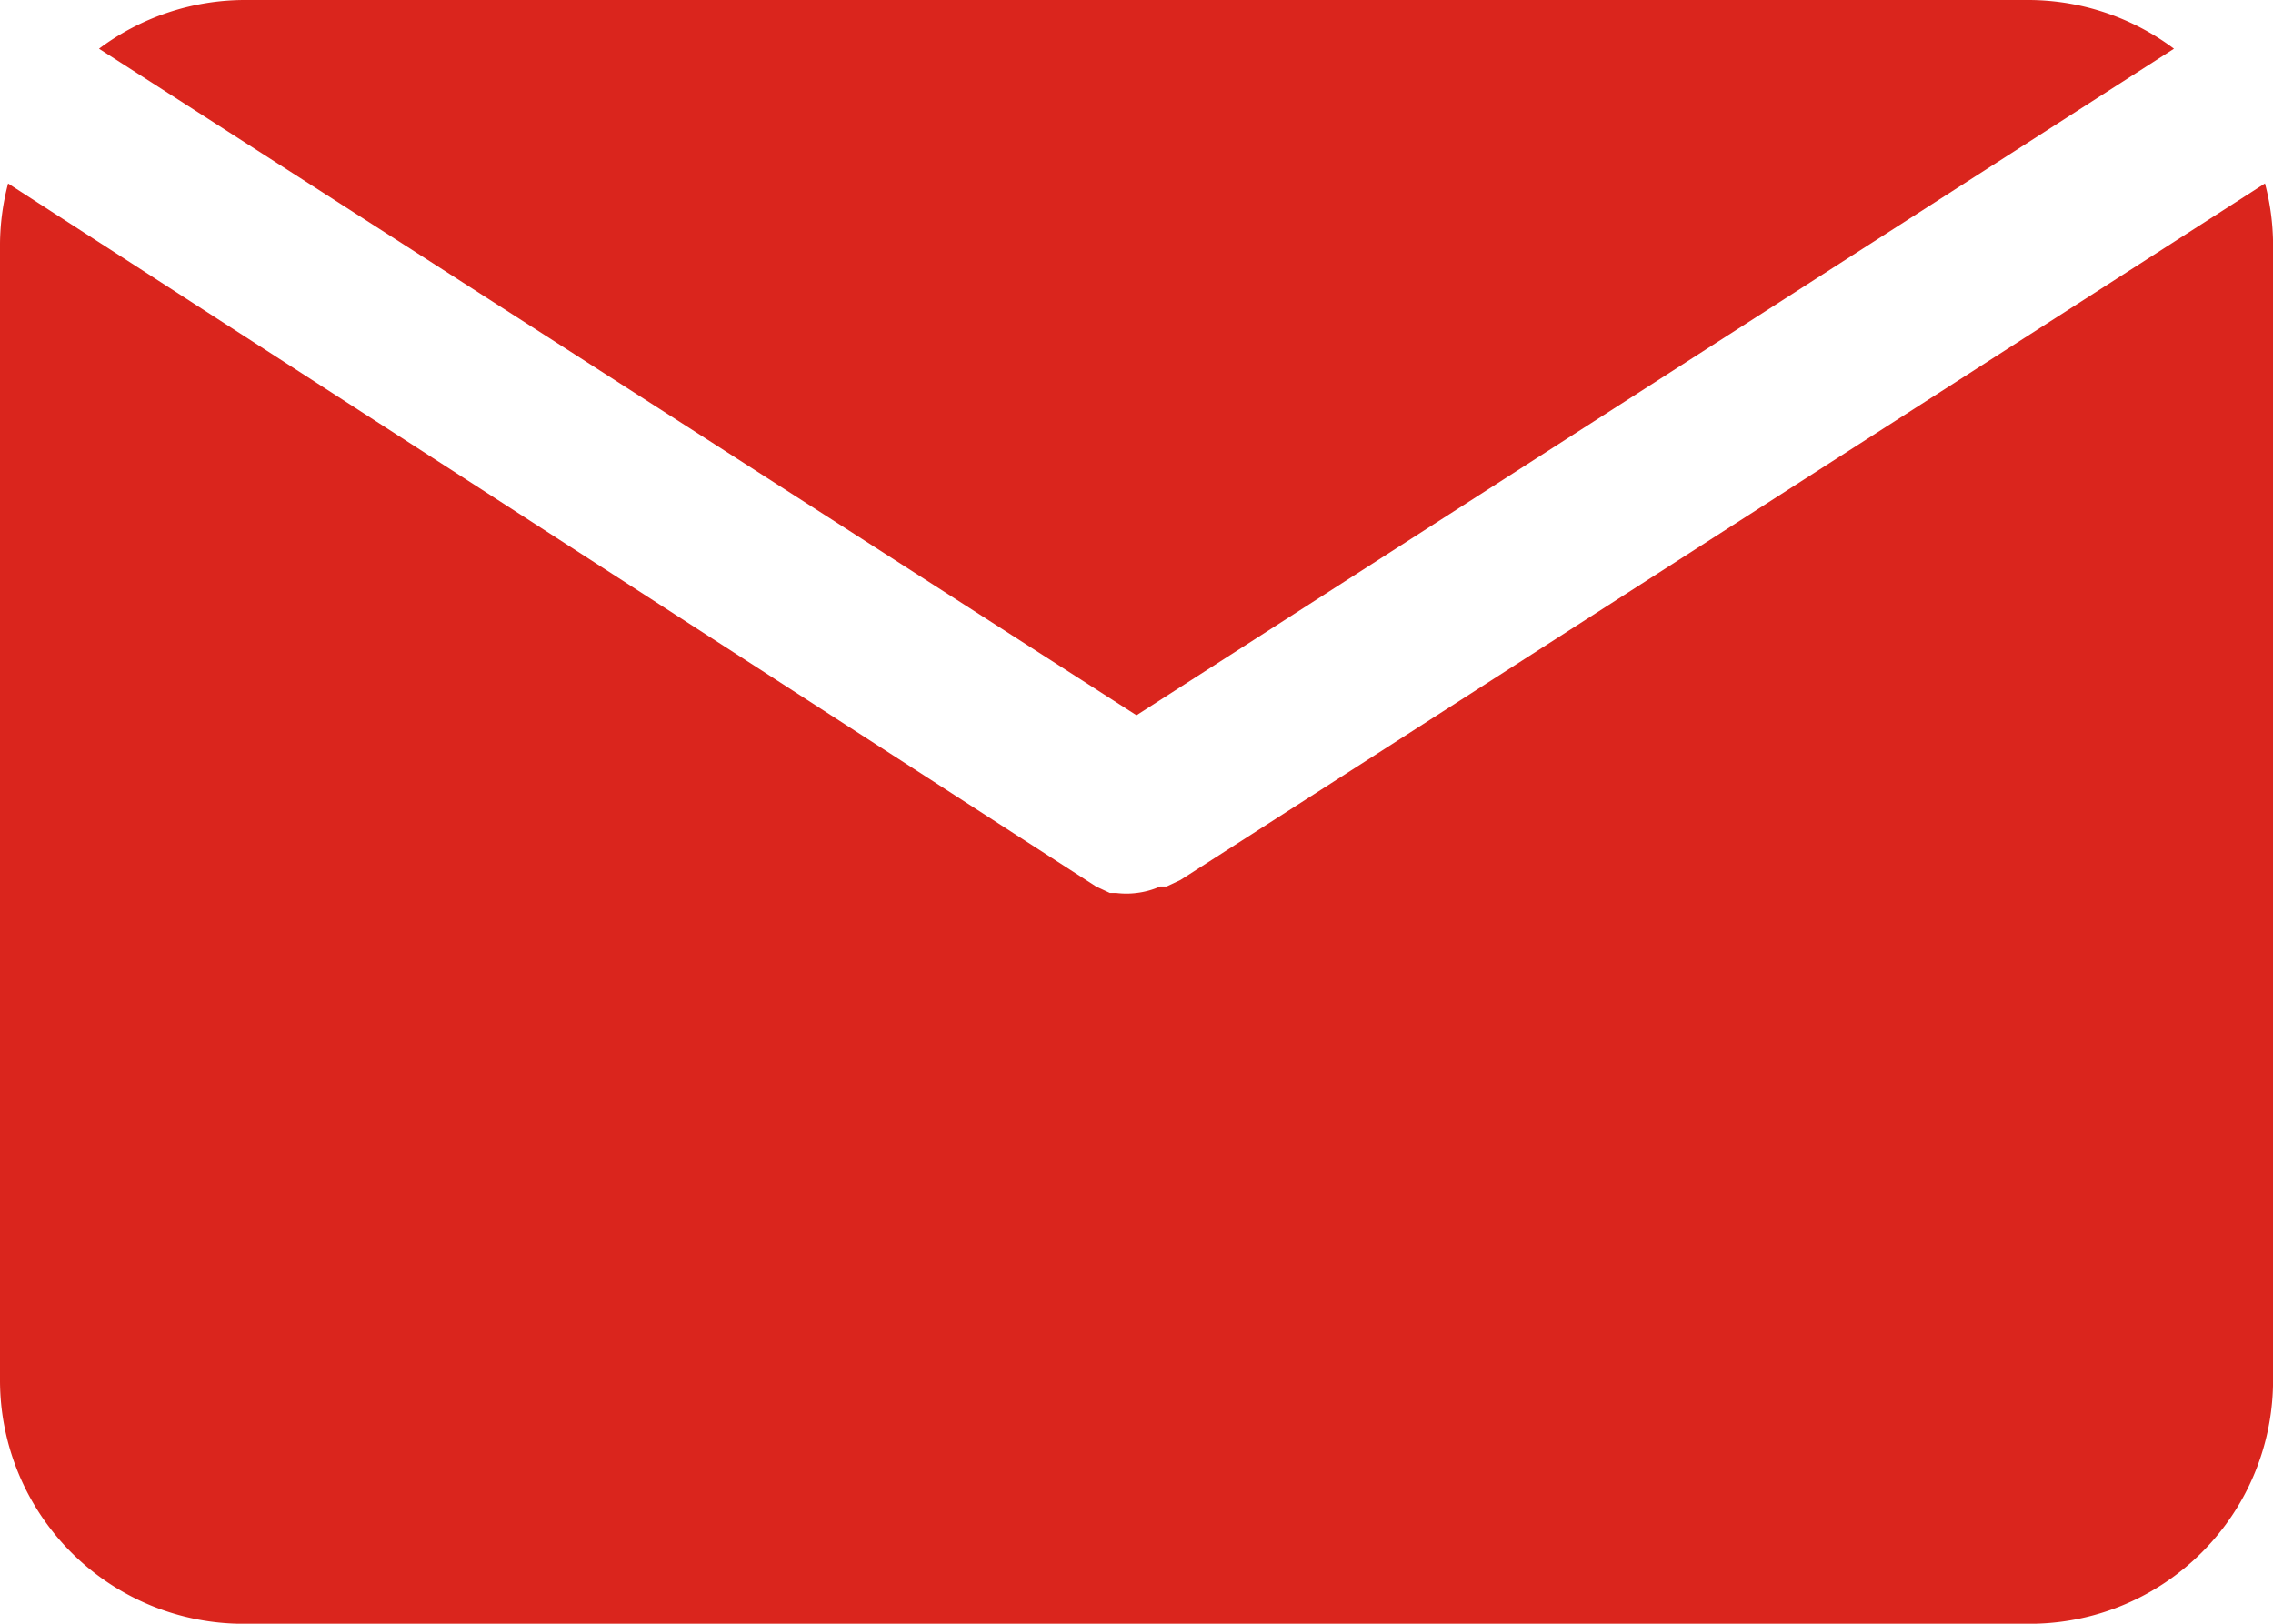
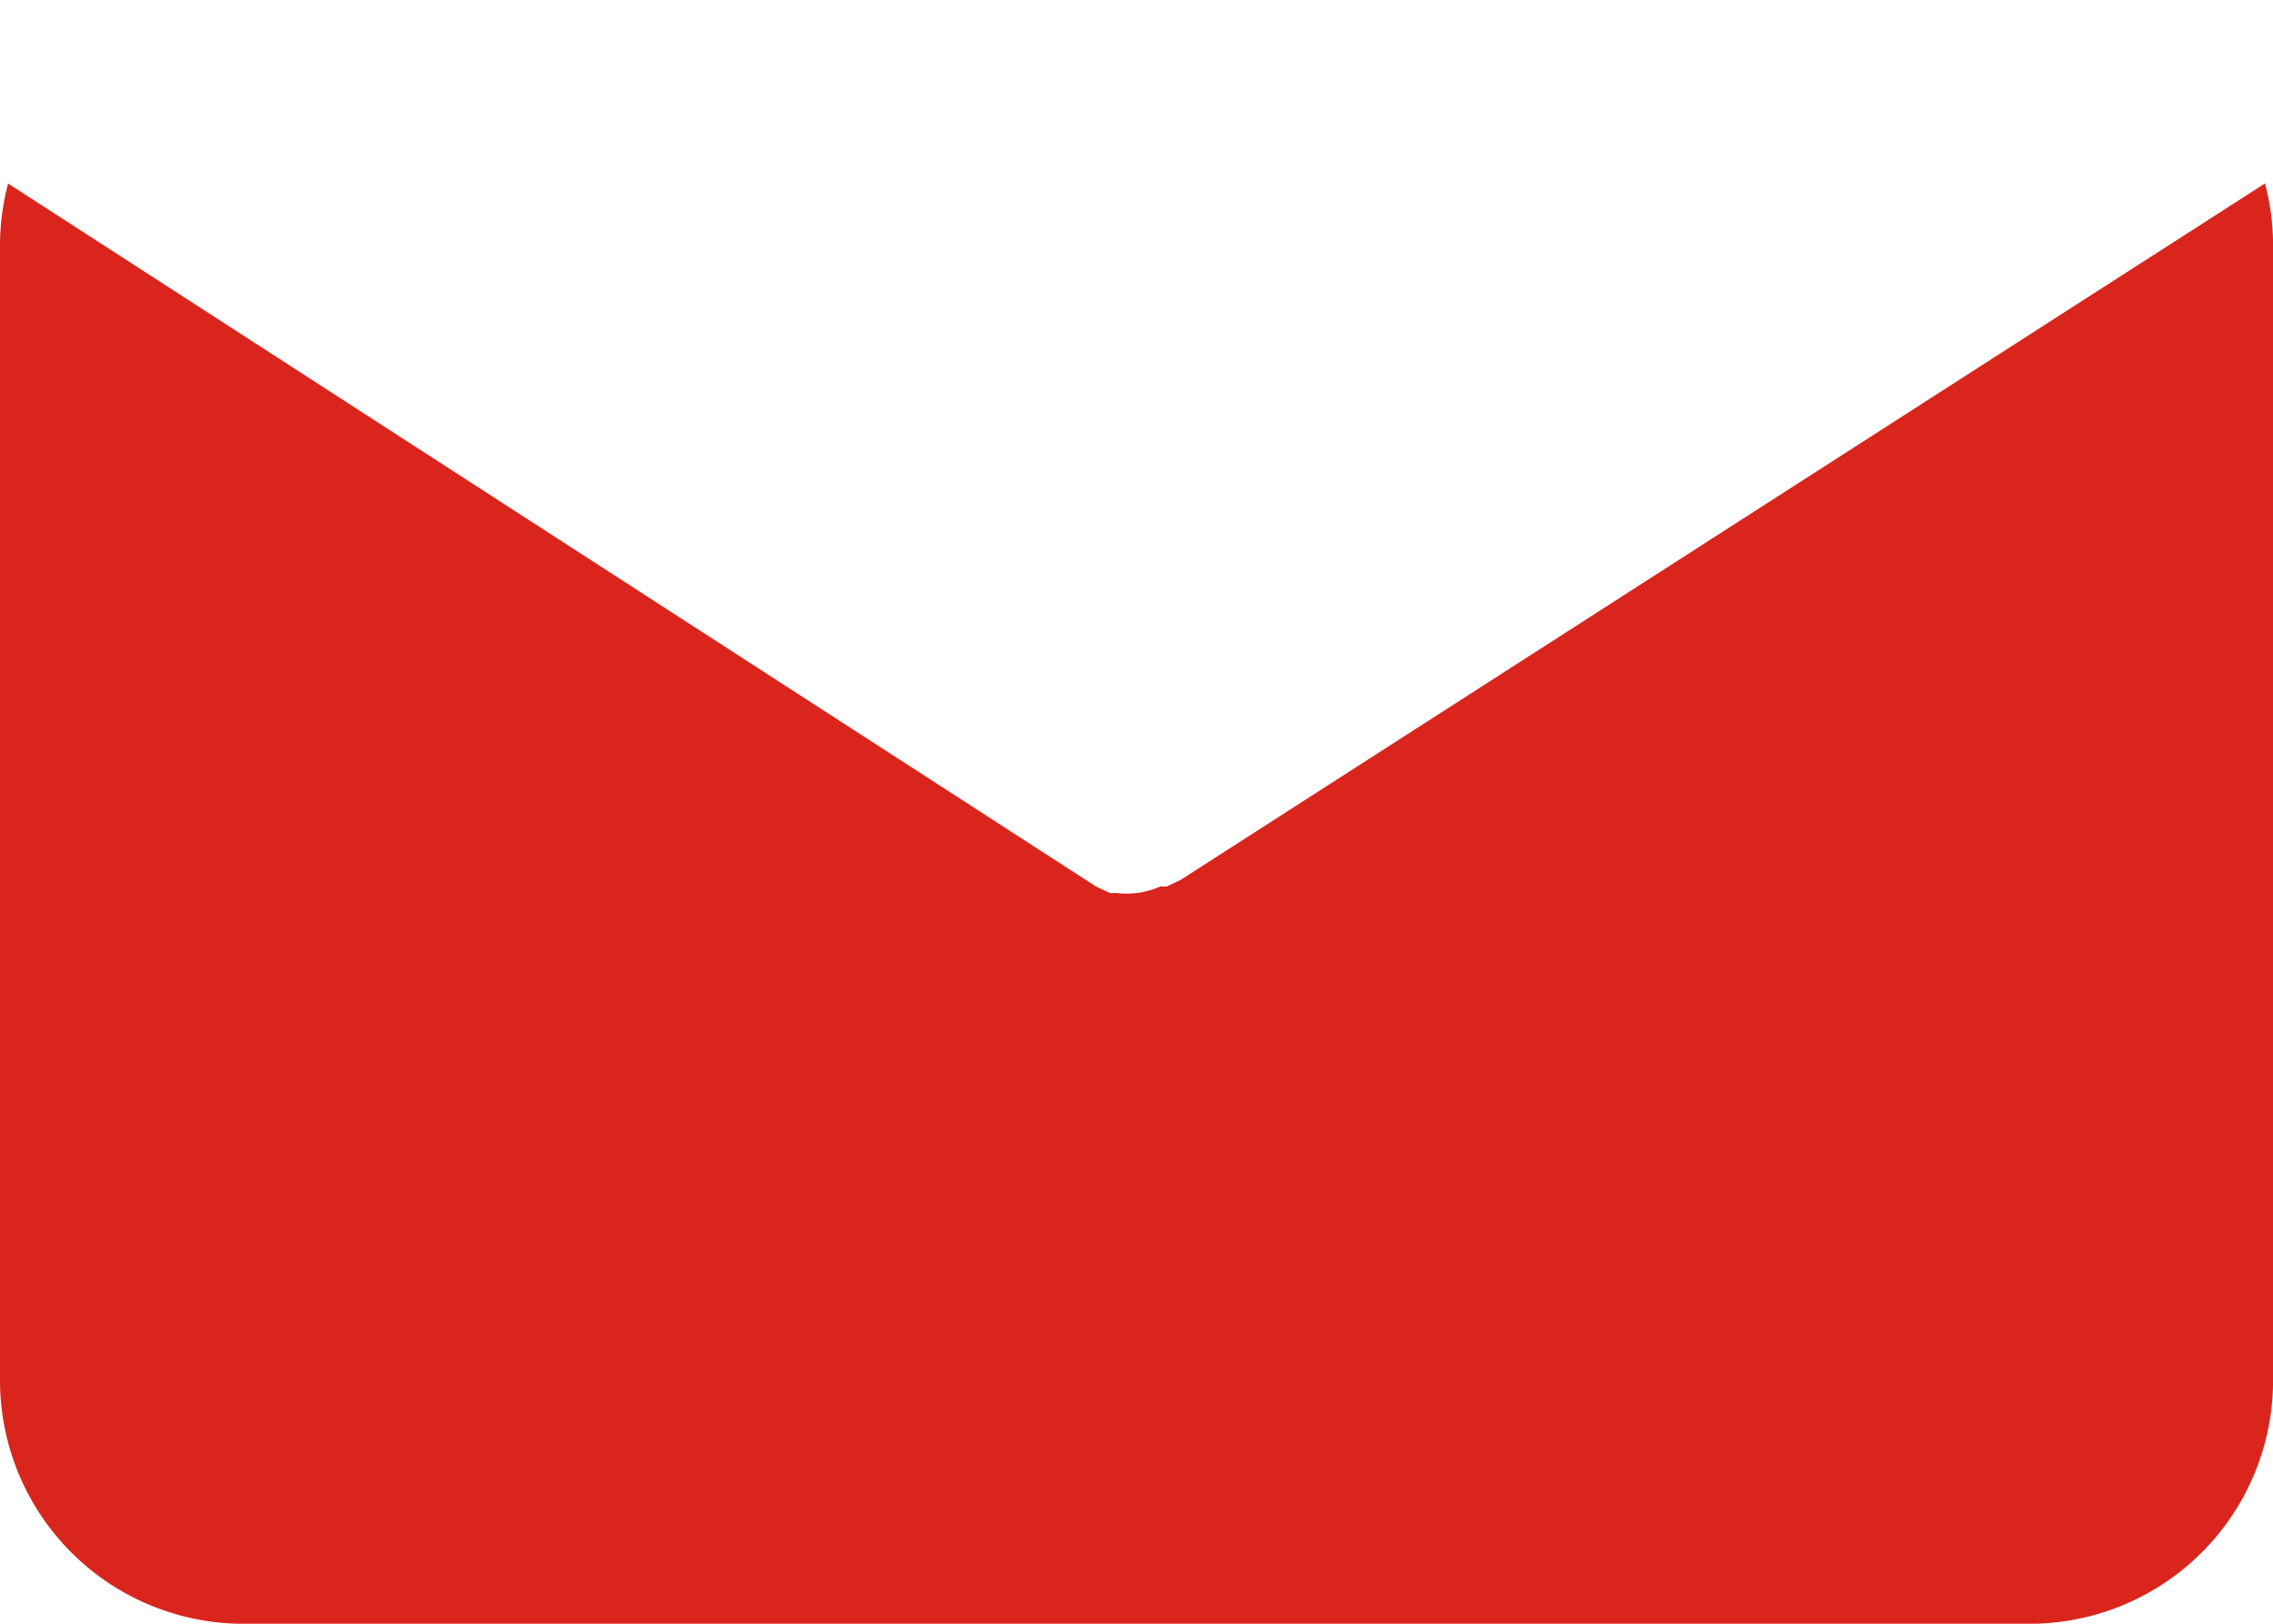
<svg xmlns="http://www.w3.org/2000/svg" width="31.999" height="22.856" viewBox="0 0 31.999 22.856">
  <g id="icon-footer-email" transform="translate(-2 -6)">
-     <path id="Path_111" data-name="Path 111" d="M17.825,16.068,32.431,6.686A3.428,3.428,0,0,0,30.4,6H5.254a3.428,3.428,0,0,0-2.034.686Z" transform="translate(0.174)" fill="#da251d" />
    <path id="Path_112" data-name="Path 112" d="M18.617,18.065h0l-.194.091h-.091a1.143,1.143,0,0,1-.331.091h0a1.143,1.143,0,0,1-.286,0h-.091l-.194-.091h0L2.114,8.26A3.428,3.428,0,0,0,2,9.106v16a3.428,3.428,0,0,0,3.428,3.428H30.571A3.428,3.428,0,0,0,34,25.105v-16a3.428,3.428,0,0,0-.114-.846Z" transform="translate(0 0.323)" fill="#da251d" />
  </g>
</svg>